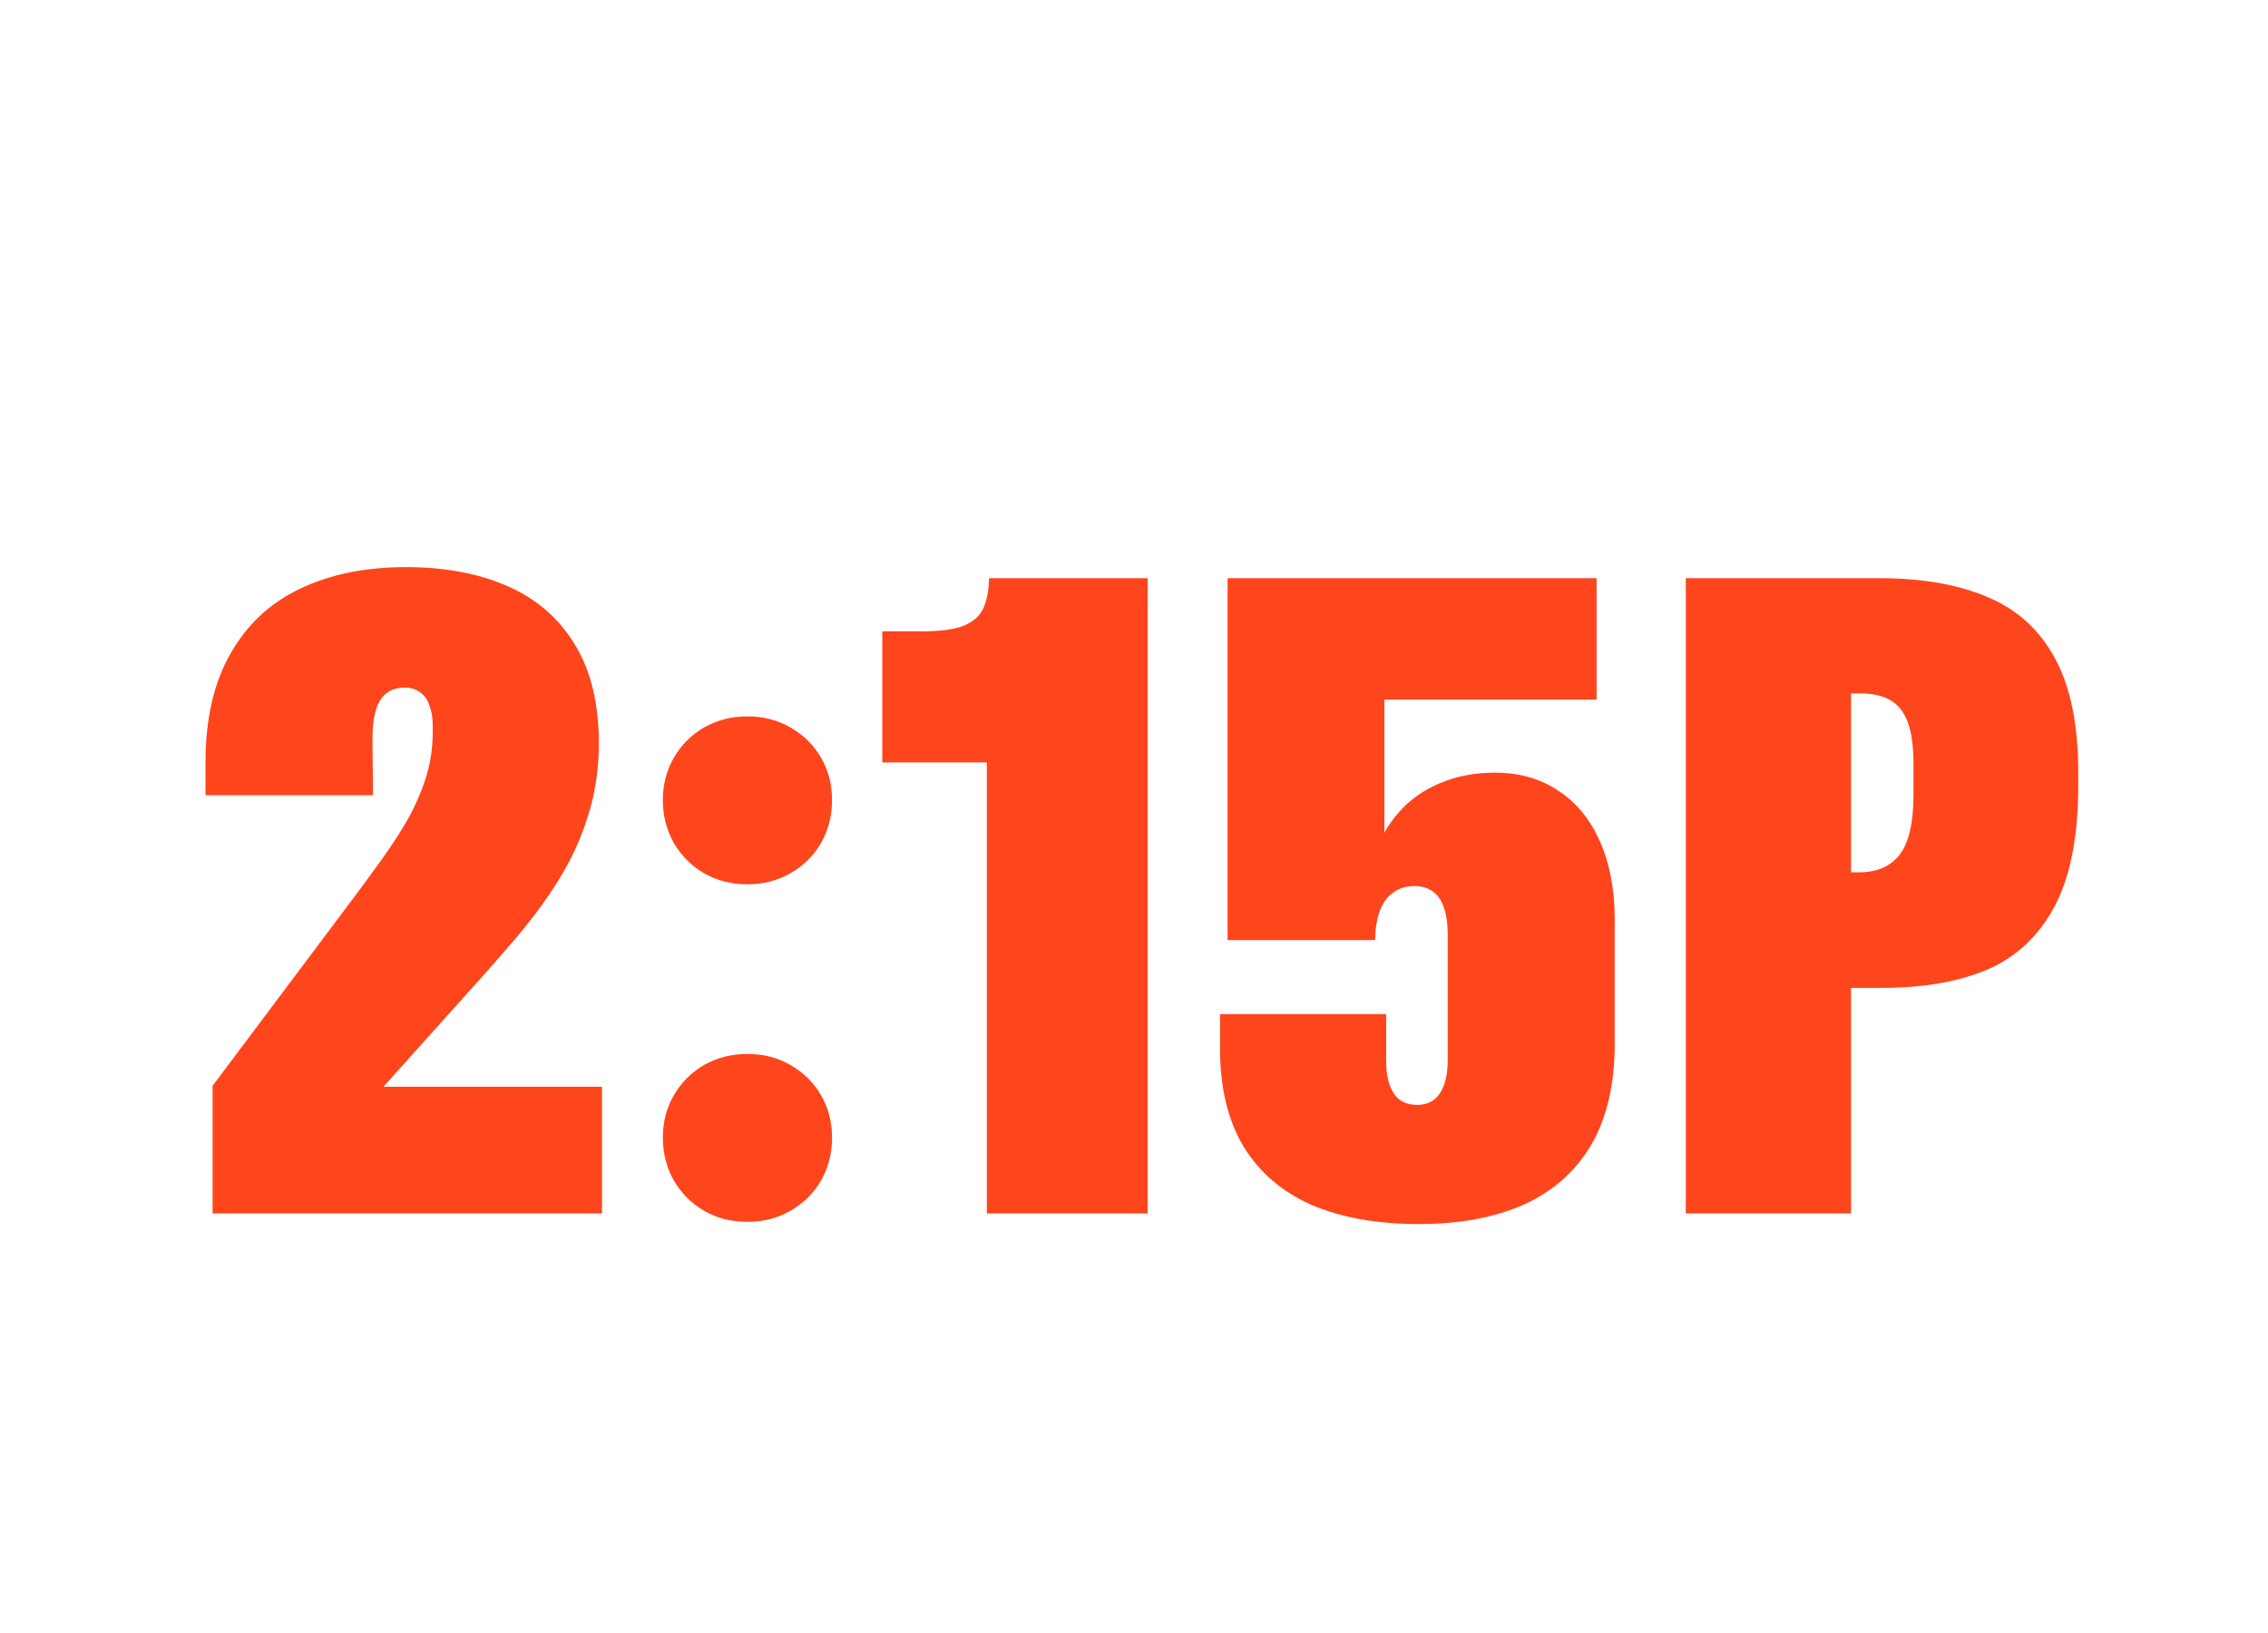
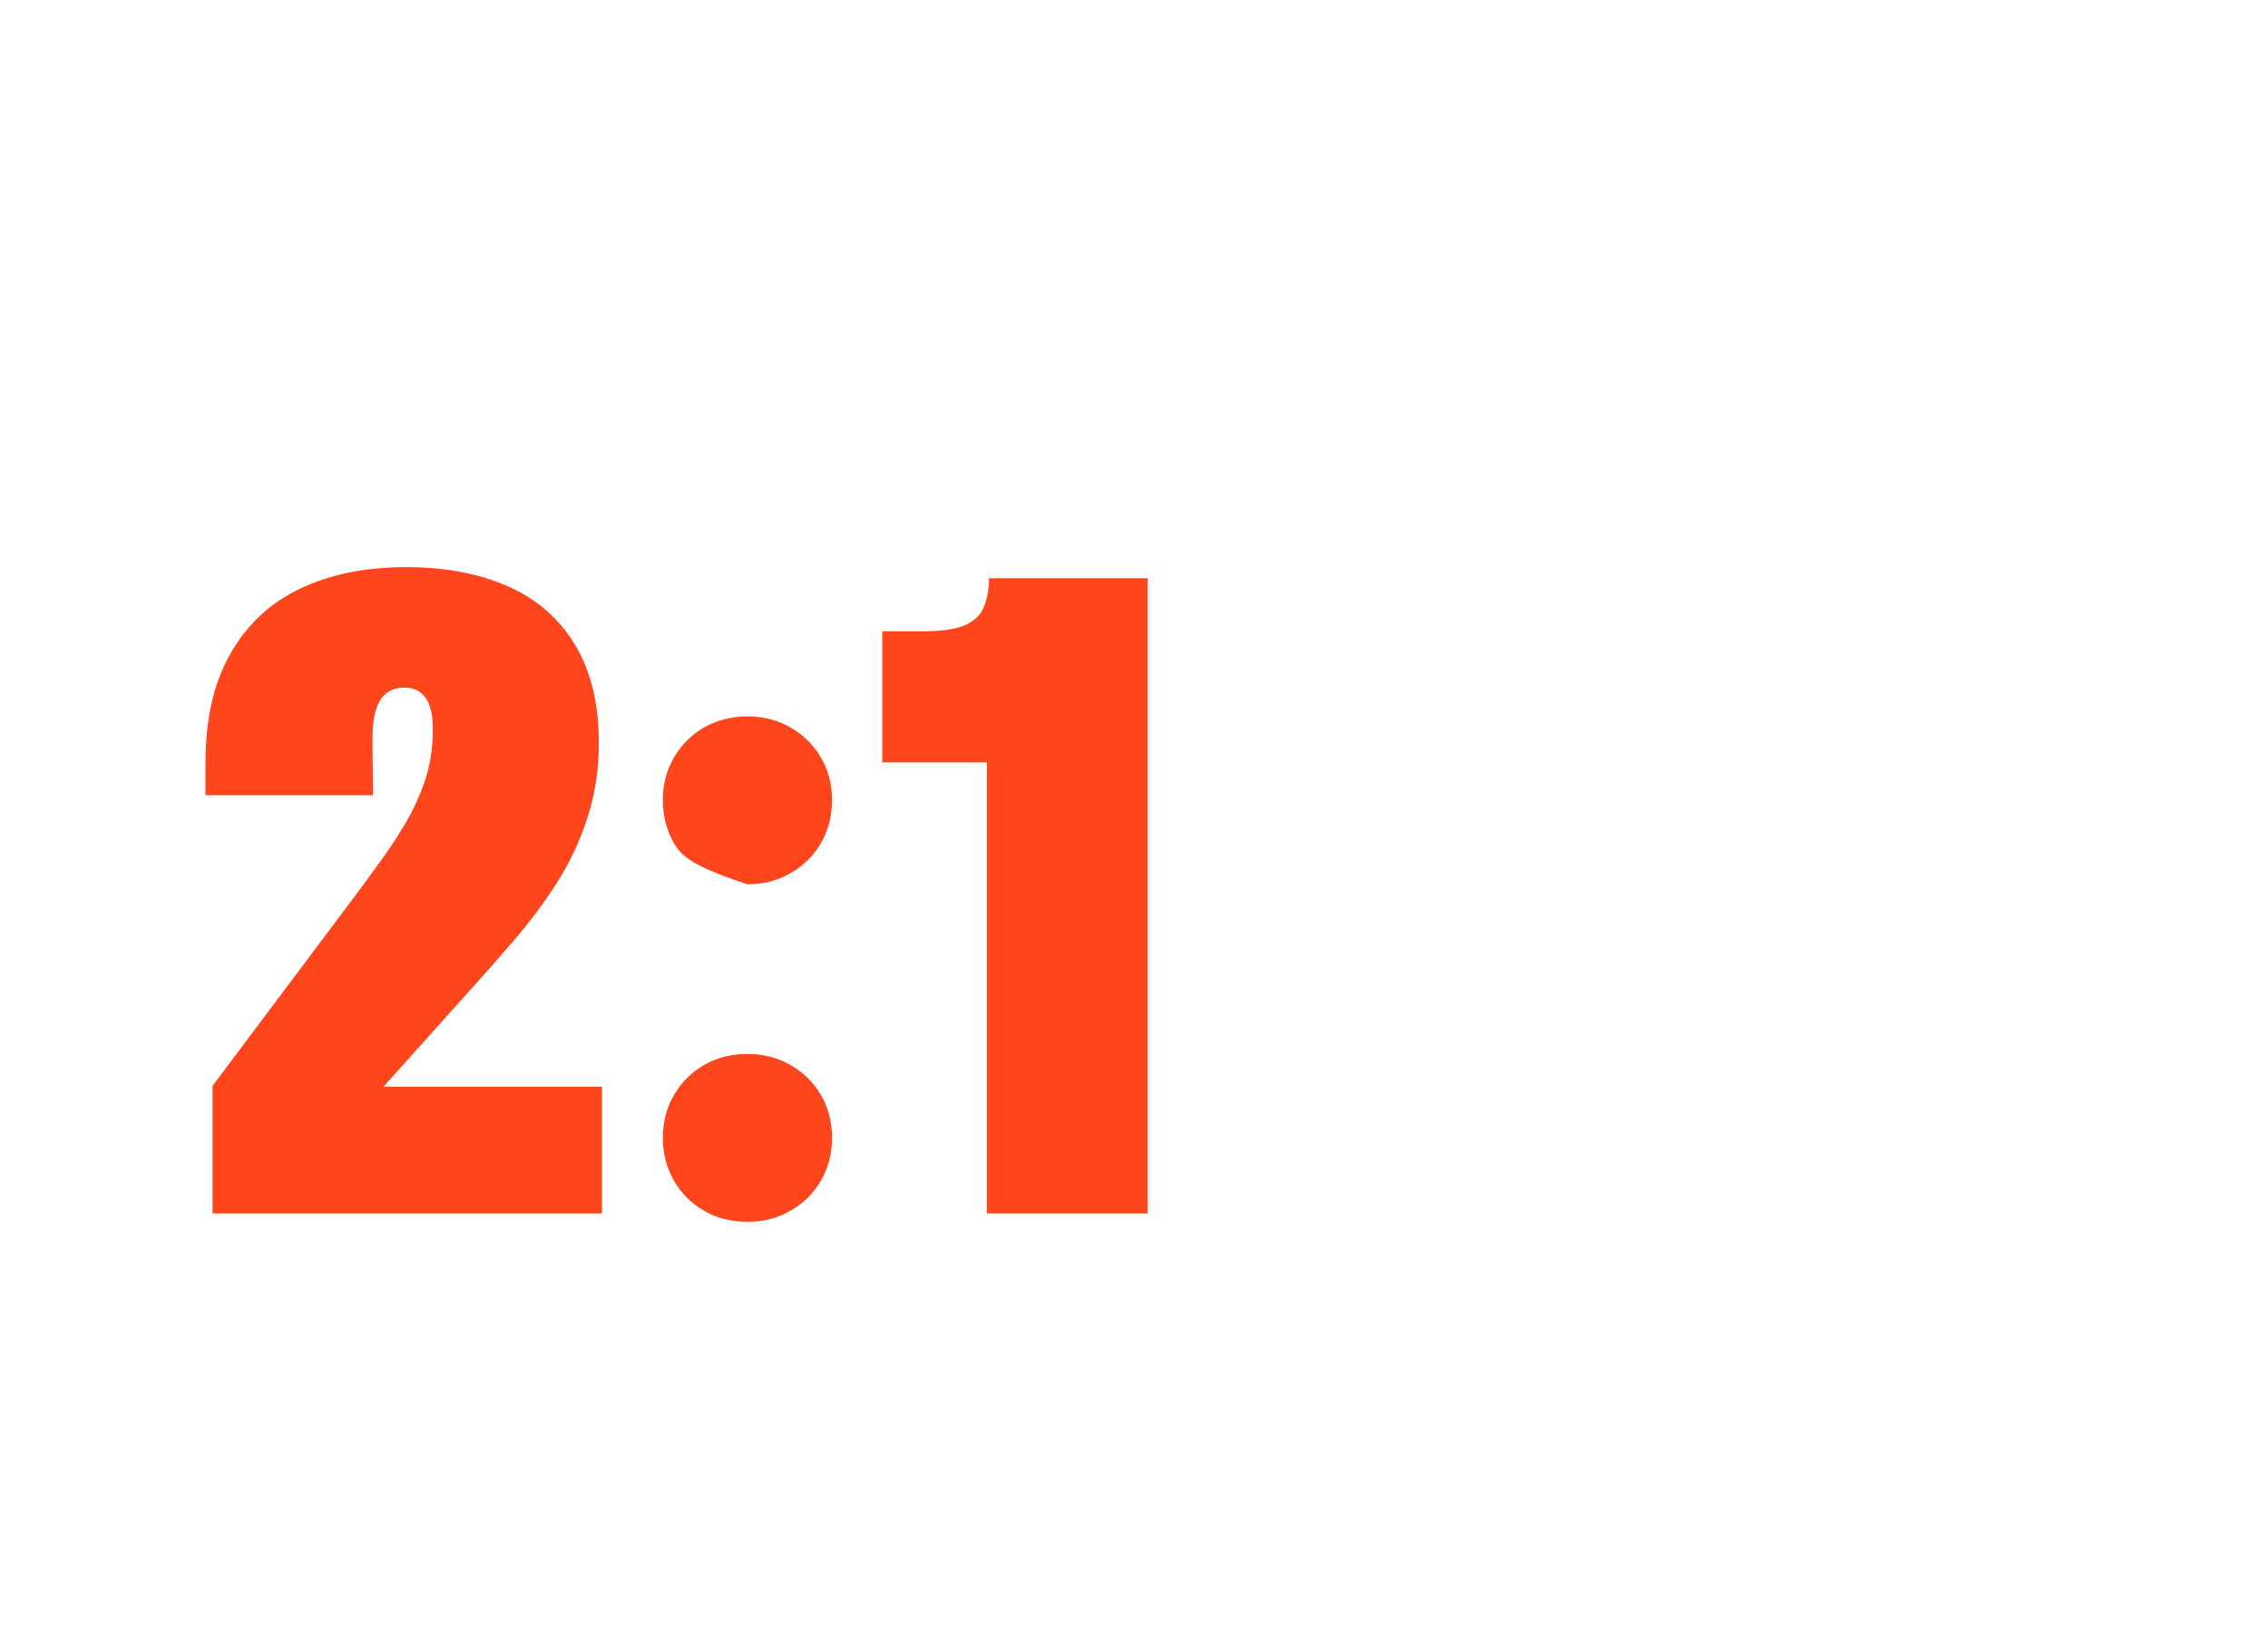
<svg xmlns="http://www.w3.org/2000/svg" width="200" height="144" viewBox="0 0 200 144" fill="none">
  <path d="M18.747 95.75L31.755 78.406C32.119 77.912 32.471 77.43 32.809 76.961C33.955 75.424 34.893 74.044 35.622 72.82C36.377 71.57 36.989 70.255 37.458 68.875C37.926 67.495 38.161 66.049 38.161 64.539V63.953C38.161 63.328 38.07 62.768 37.888 62.273C37.731 61.753 37.458 61.349 37.067 61.062C36.703 60.776 36.234 60.633 35.661 60.633C34.697 60.633 33.981 61.01 33.513 61.766C33.07 62.495 32.848 63.602 32.848 65.086C32.848 66.258 32.861 67.482 32.888 68.758C32.888 69.227 32.888 69.682 32.888 70.125H18.122V67.234C18.122 63.406 18.851 60.216 20.309 57.664C21.768 55.086 23.812 53.172 26.442 51.922C29.098 50.646 32.223 50.008 35.817 50.008C39.229 50.008 42.21 50.568 44.763 51.688C47.315 52.807 49.294 54.526 50.7 56.844C52.106 59.161 52.809 62.052 52.809 65.516C52.809 67.833 52.484 69.995 51.833 72C51.208 74.005 50.335 75.893 49.216 77.664C48.122 79.435 46.742 81.284 45.075 83.211C44.268 84.148 43.434 85.099 42.575 86.062L31.677 98.211L26.559 95.828H53.083V107H18.747V95.75Z" fill="#FF451C" />
-   <path d="M65.912 107.742C64.48 107.742 63.204 107.417 62.084 106.766C60.965 106.115 60.079 105.229 59.428 104.109C58.777 102.964 58.452 101.701 58.452 100.32C58.452 98.94 58.777 97.69 59.428 96.57C60.079 95.451 60.965 94.565 62.084 93.914C63.23 93.263 64.506 92.938 65.912 92.938C67.319 92.938 68.582 93.263 69.701 93.914C70.847 94.565 71.746 95.451 72.397 96.57C73.048 97.69 73.373 98.94 73.373 100.32C73.373 101.701 73.048 102.964 72.397 104.109C71.746 105.229 70.847 106.115 69.701 106.766C68.582 107.417 67.319 107.742 65.912 107.742ZM65.912 77.977C64.48 77.977 63.204 77.651 62.084 77C60.965 76.349 60.079 75.463 59.428 74.344C58.777 73.198 58.452 71.935 58.452 70.555C58.452 69.174 58.777 67.924 59.428 66.805C60.079 65.685 60.965 64.799 62.084 64.148C63.23 63.497 64.506 63.172 65.912 63.172C67.319 63.172 68.582 63.497 69.701 64.148C70.847 64.799 71.746 65.685 72.397 66.805C73.048 67.924 73.373 69.174 73.373 70.555C73.373 71.935 73.048 73.198 72.397 74.344C71.746 75.463 70.847 76.349 69.701 77C68.582 77.651 67.319 77.977 65.912 77.977Z" fill="#FF451C" />
+   <path d="M65.912 107.742C64.48 107.742 63.204 107.417 62.084 106.766C60.965 106.115 60.079 105.229 59.428 104.109C58.777 102.964 58.452 101.701 58.452 100.32C58.452 98.94 58.777 97.69 59.428 96.57C60.079 95.451 60.965 94.565 62.084 93.914C63.23 93.263 64.506 92.938 65.912 92.938C67.319 92.938 68.582 93.263 69.701 93.914C70.847 94.565 71.746 95.451 72.397 96.57C73.048 97.69 73.373 98.94 73.373 100.32C73.373 101.701 73.048 102.964 72.397 104.109C71.746 105.229 70.847 106.115 69.701 106.766C68.582 107.417 67.319 107.742 65.912 107.742ZM65.912 77.977C60.965 76.349 60.079 75.463 59.428 74.344C58.777 73.198 58.452 71.935 58.452 70.555C58.452 69.174 58.777 67.924 59.428 66.805C60.079 65.685 60.965 64.799 62.084 64.148C63.23 63.497 64.506 63.172 65.912 63.172C67.319 63.172 68.582 63.497 69.701 64.148C70.847 64.799 71.746 65.685 72.397 66.805C73.048 67.924 73.373 69.174 73.373 70.555C73.373 71.935 73.048 73.198 72.397 74.344C71.746 75.463 70.847 76.349 69.701 77C68.582 77.651 67.319 77.977 65.912 77.977Z" fill="#FF451C" />
  <path d="M87.023 61.766L91.281 67.234H77.805V55.672H81.281C82.87 55.672 84.081 55.516 84.914 55.203C85.773 54.865 86.359 54.37 86.672 53.719C87.01 53.042 87.193 52.13 87.219 50.984H101.203V107H87.023V61.766Z" fill="#FF451C" />
-   <path d="M125.127 107.938C121.455 107.938 118.304 107.378 115.673 106.258C113.069 105.112 111.064 103.393 109.658 101.102C108.278 98.784 107.587 95.919 107.587 92.508V89.422H122.236V93.523C122.236 94.773 122.457 95.737 122.9 96.414C123.343 97.091 124.033 97.43 124.97 97.43C125.543 97.43 126.025 97.287 126.416 97C126.832 96.688 127.145 96.232 127.353 95.633C127.561 95.034 127.666 94.318 127.666 93.484V82.43C127.666 81.44 127.548 80.633 127.314 80.008C127.106 79.383 126.78 78.914 126.337 78.602C125.895 78.289 125.361 78.133 124.736 78.133C123.668 78.133 122.822 78.537 122.197 79.344C121.598 80.151 121.285 81.336 121.259 82.898H108.252V50.984H140.791V61.688H122.08V76.375L121.337 75.281C121.728 73.901 122.405 72.677 123.369 71.609C124.332 70.516 125.53 69.669 126.962 69.07C128.421 68.445 130.048 68.133 131.845 68.133C133.981 68.133 135.843 68.667 137.431 69.734C139.02 70.776 140.244 72.273 141.103 74.227C141.962 76.18 142.392 78.471 142.392 81.102V92.039C142.392 95.607 141.702 98.576 140.322 100.945C138.942 103.289 136.962 105.047 134.384 106.219C131.806 107.365 128.72 107.938 125.127 107.938Z" fill="#FF451C" />
-   <path d="M148.659 50.984H165.691C169.519 50.984 172.722 51.544 175.3 52.664C177.904 53.758 179.883 55.568 181.237 58.094C182.592 60.594 183.269 63.953 183.269 68.172V69.227C183.269 73.706 182.579 77.26 181.198 79.891C179.818 82.495 177.852 84.357 175.3 85.477C172.748 86.57 169.597 87.117 165.847 87.117H163.23V107H148.659V50.984ZM163.933 76.922C165.521 76.922 166.719 76.401 167.527 75.359C168.334 74.292 168.737 72.534 168.737 70.086V67.391C168.737 65.802 168.568 64.565 168.23 63.68C167.891 62.768 167.37 62.117 166.667 61.727C165.99 61.336 165.092 61.141 163.972 61.141H163.23V76.922H163.933Z" fill="#FF451C" />
</svg>